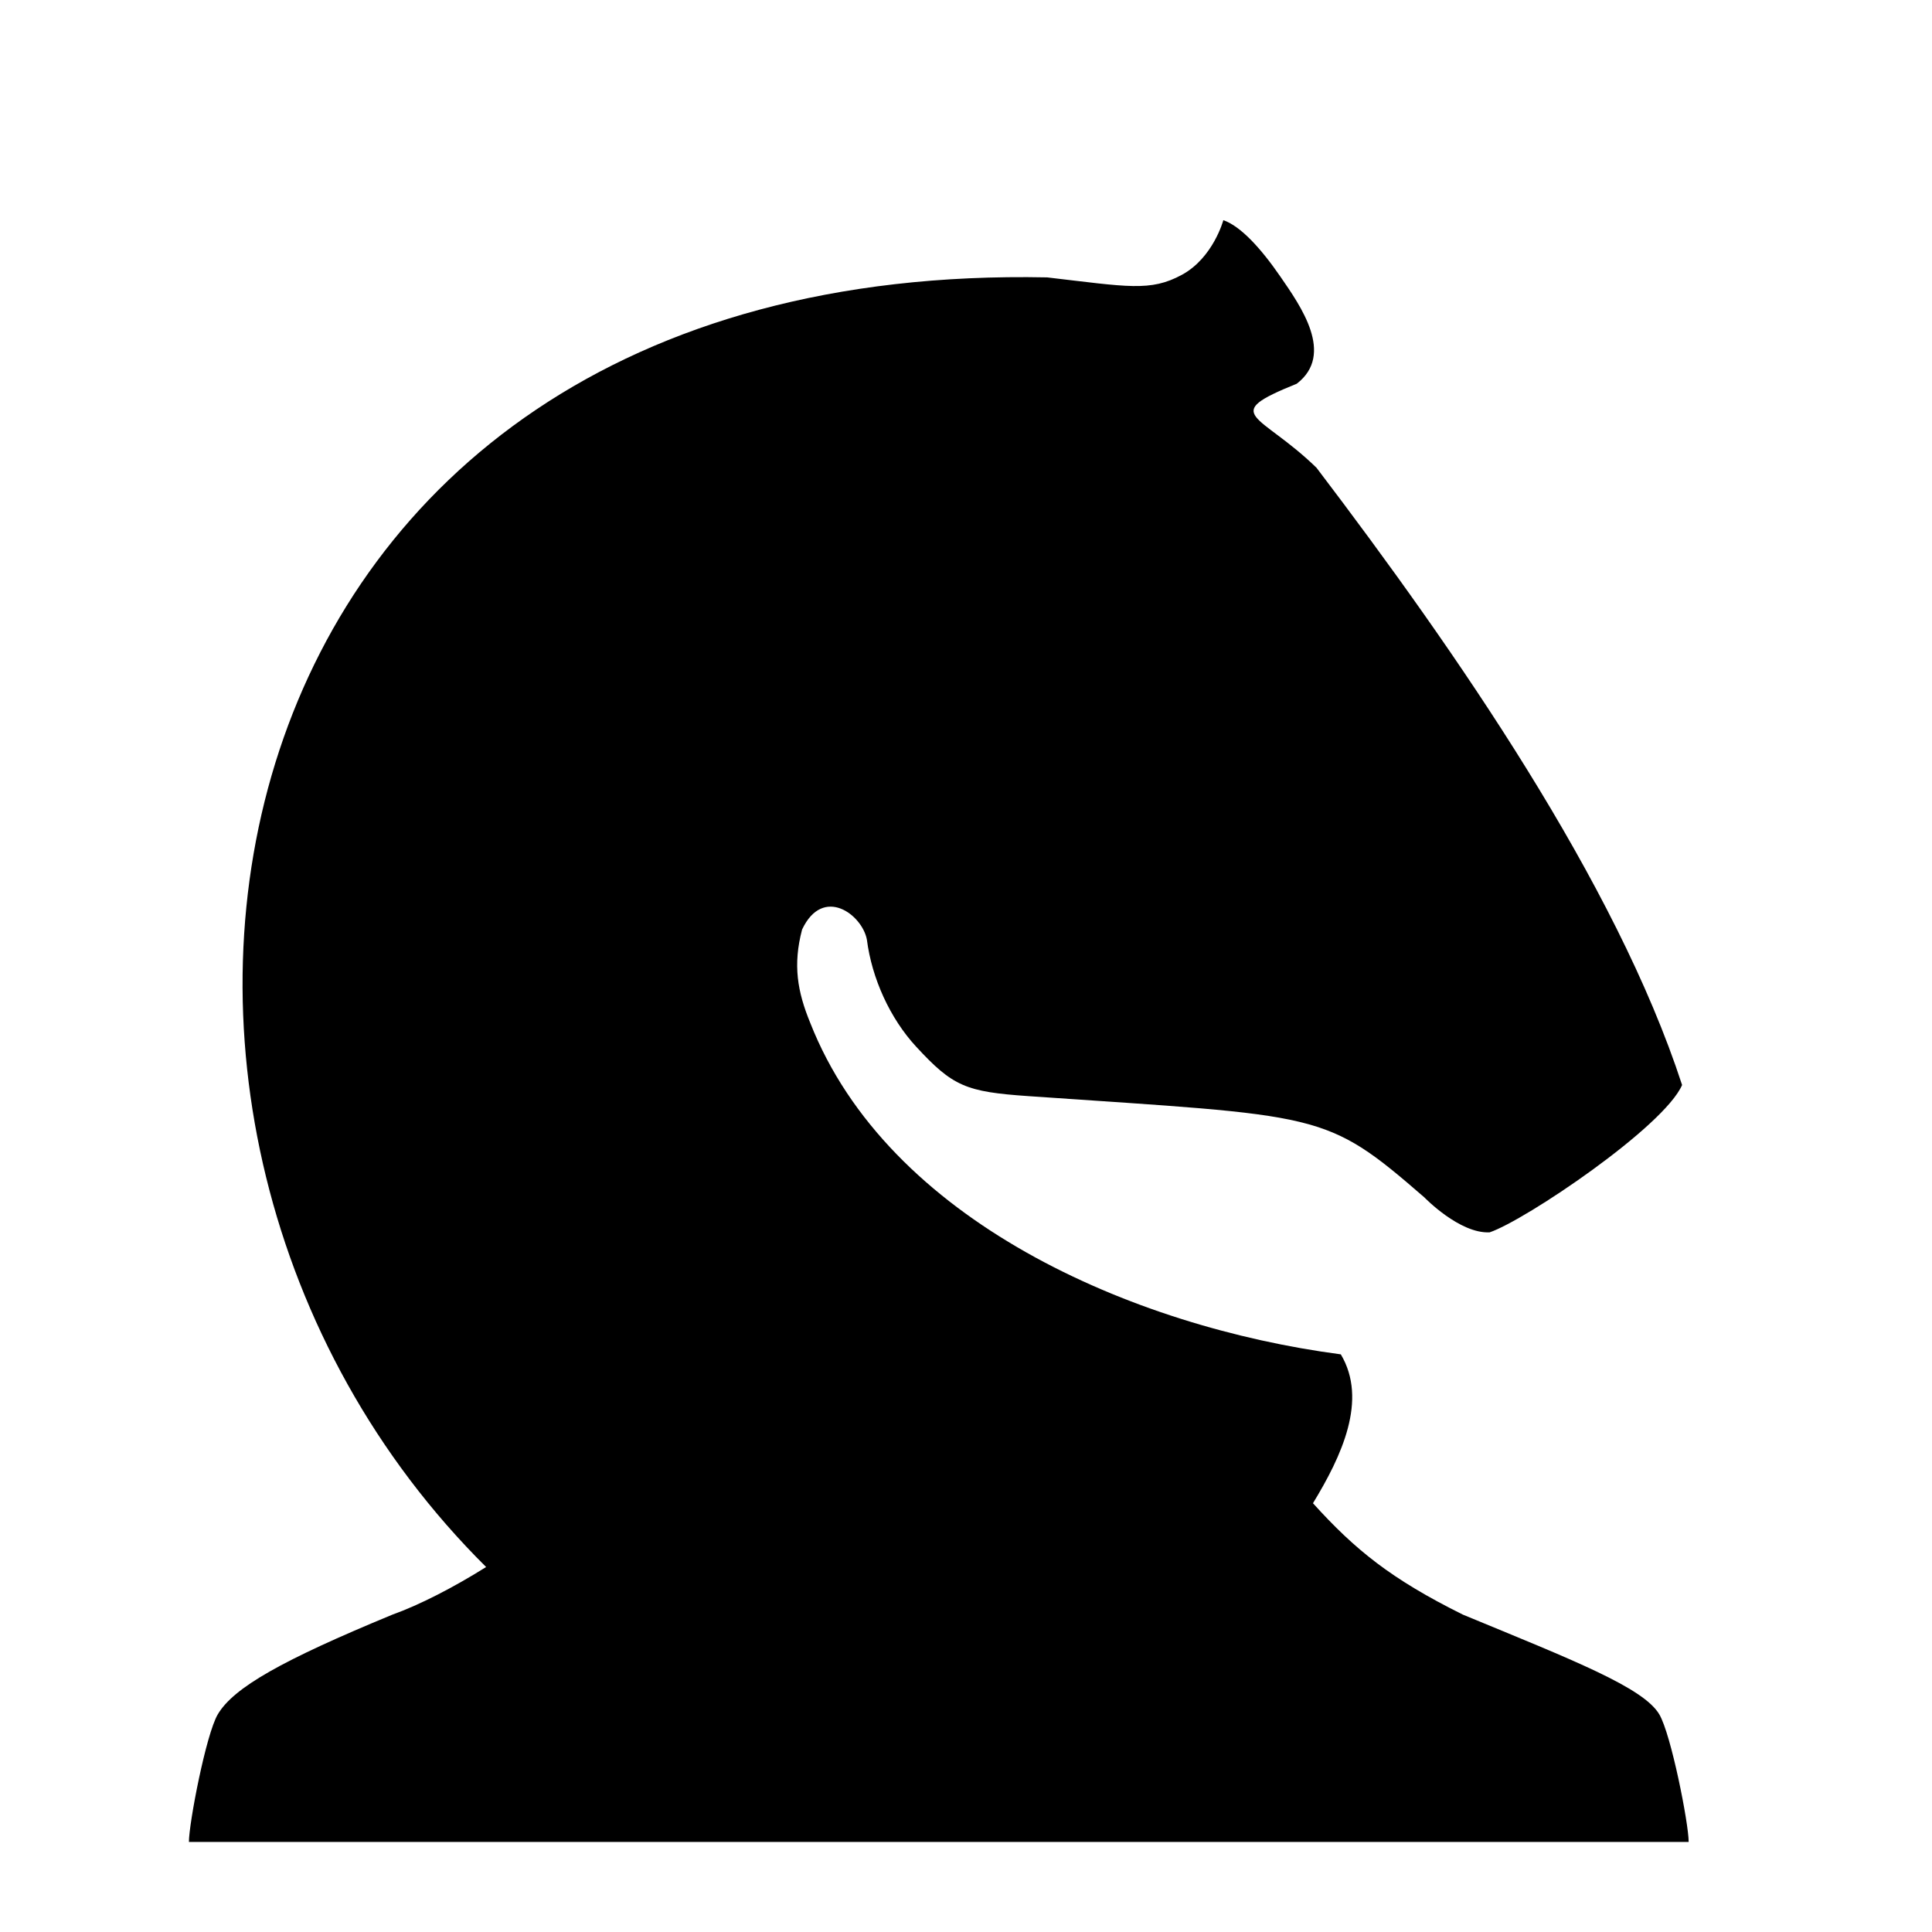
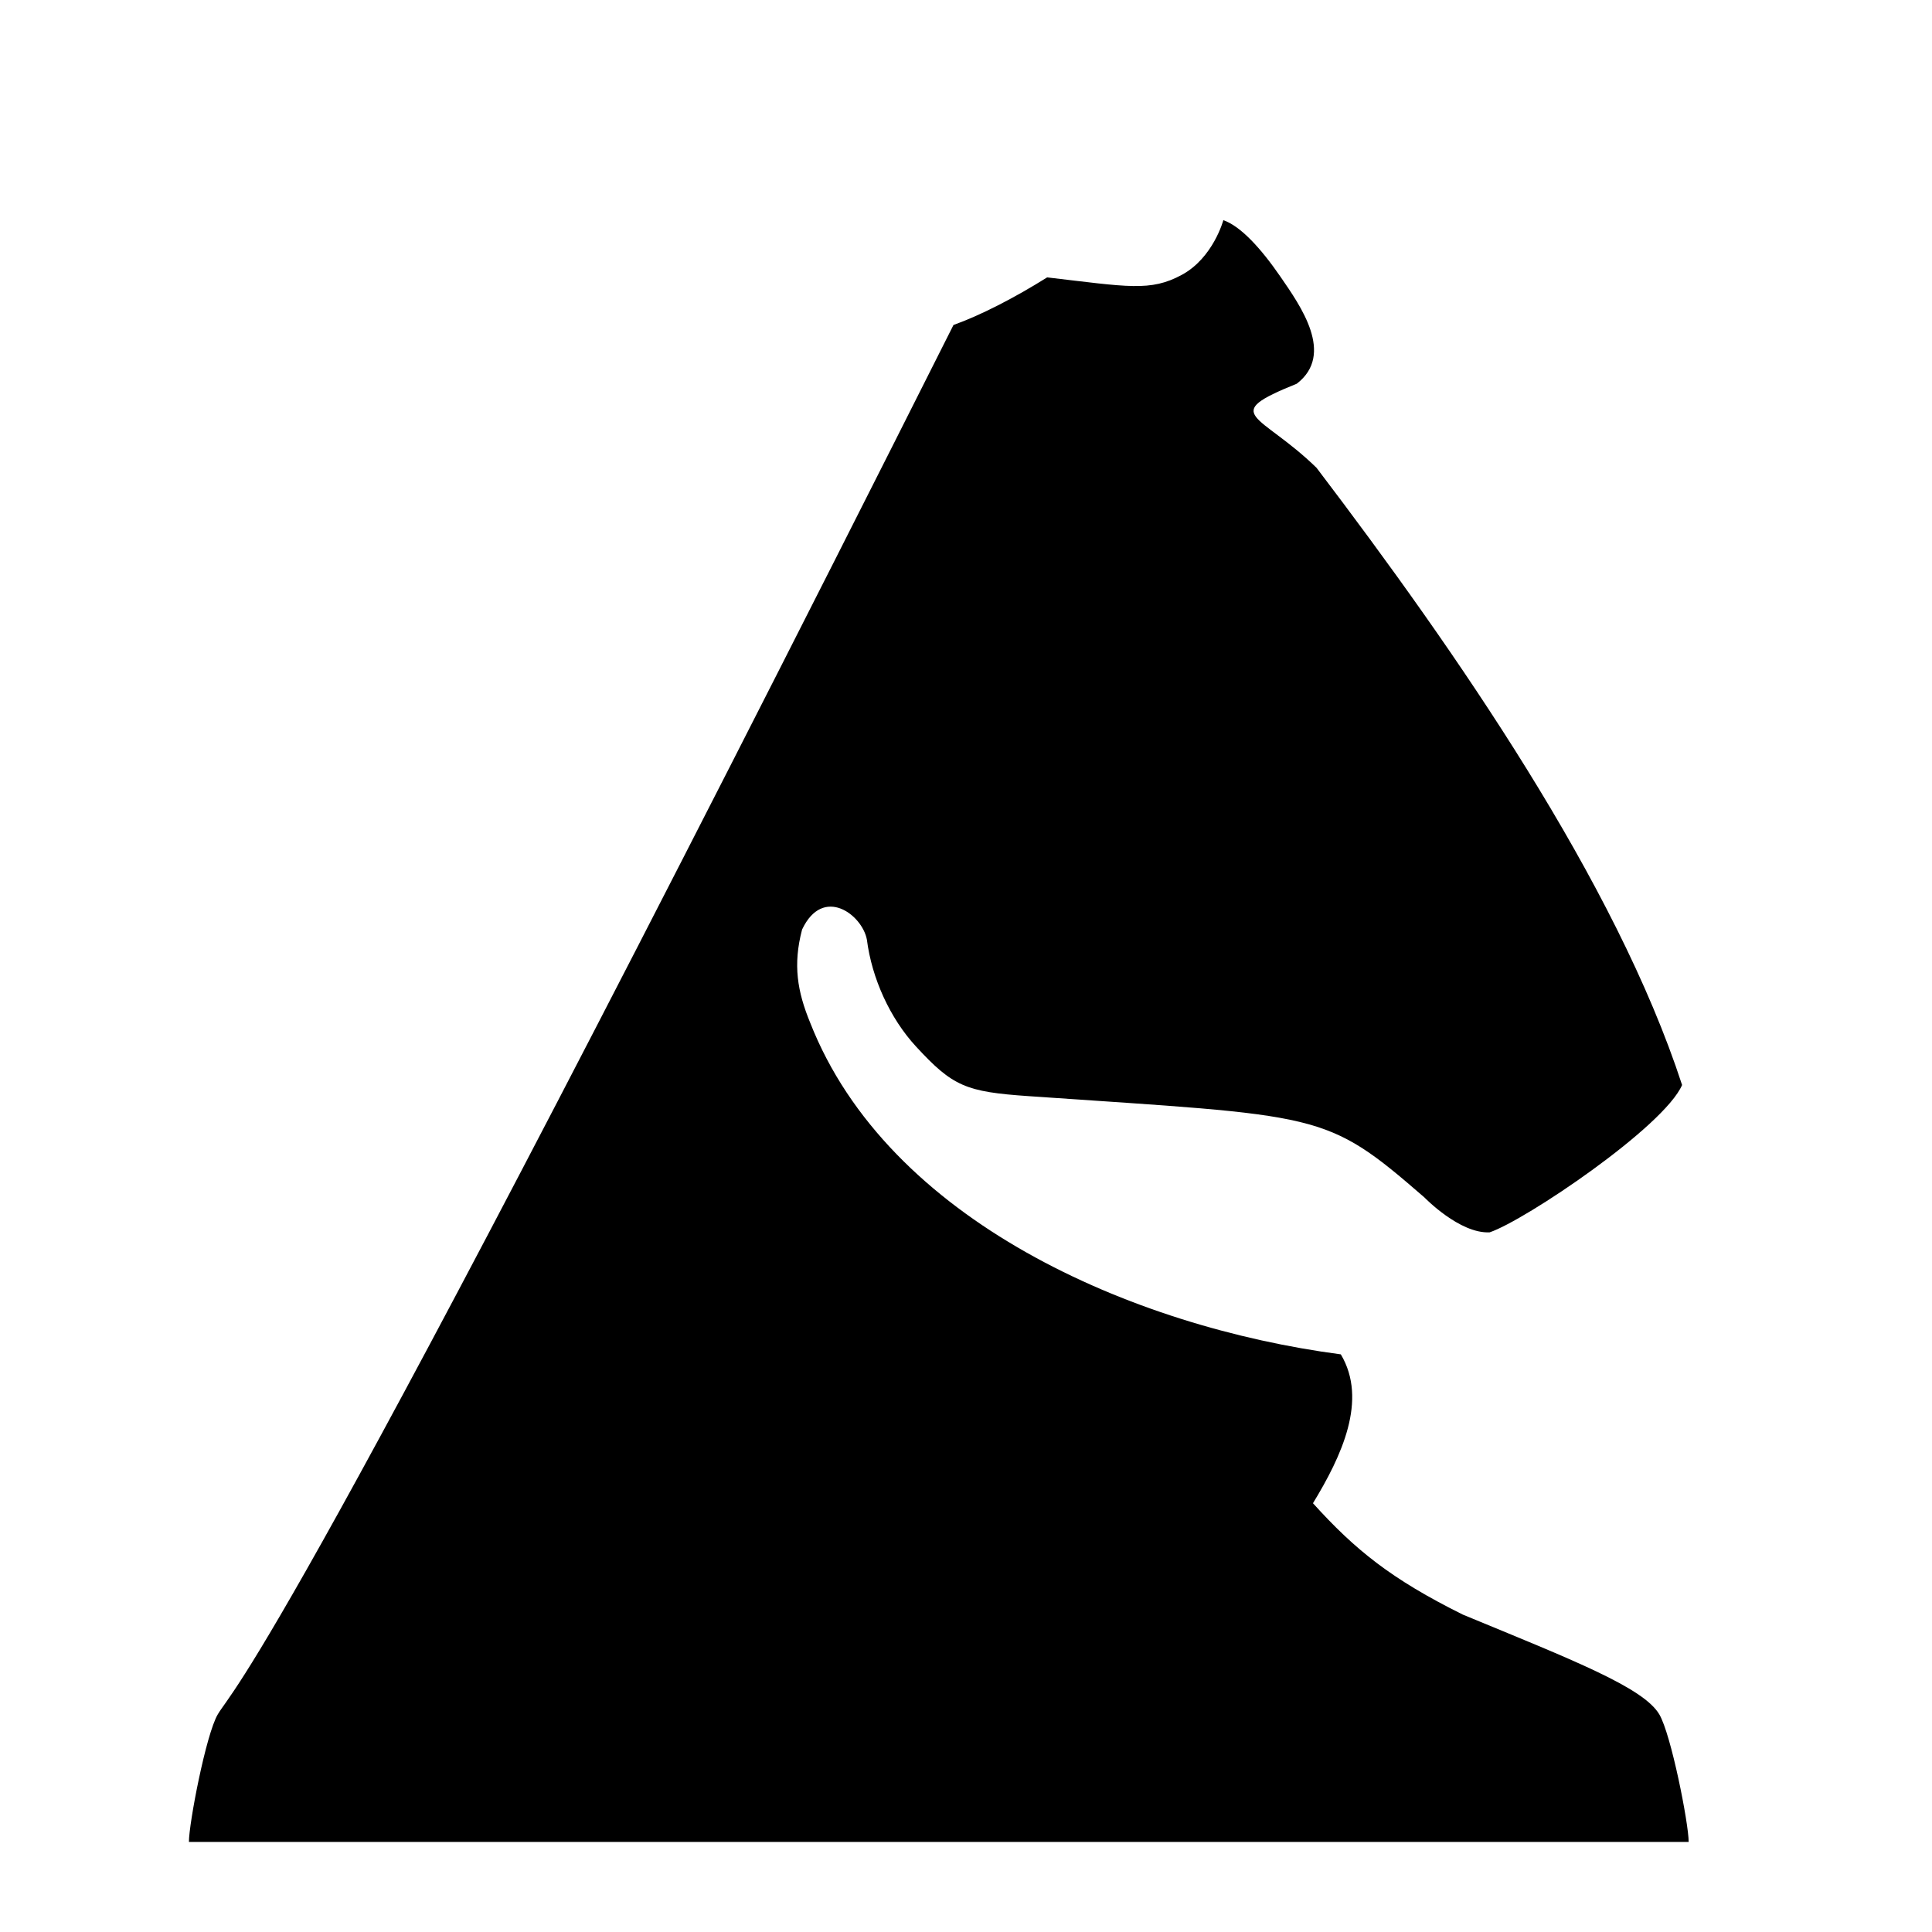
<svg xmlns="http://www.w3.org/2000/svg" height="500" width="500" viewBox="0 0 500 500">
  <defs>
    <linearGradient id="l">
      <stop offset="0" stop-color="#fff" />
      <stop offset="1" stop-color="#fff" stop-opacity="0" />
    </linearGradient>
    <linearGradient id="r">
      <stop offset="0" stop-color="#50e1e5" />
      <stop offset=".165" stop-color="#5c839a" />
      <stop offset=".823" stop-color="#292836" />
      <stop offset="1" stop-color="#321916" />
    </linearGradient>
    <linearGradient id="p">
      <stop offset="0" stop-color="#fff" />
      <stop offset="1" stop-color="#fff" stop-opacity="0" />
    </linearGradient>
    <linearGradient id="j">
      <stop offset="0" />
      <stop offset="1" stop-opacity="0" />
    </linearGradient>
    <linearGradient id="m">
      <stop offset="0" stop-color="#0cf" />
      <stop offset="1" stop-color="#04a" />
    </linearGradient>
    <linearGradient id="o">
      <stop offset="0" stop-color="navy" stop-opacity="0" />
      <stop offset="1" stop-color="#0cf" />
    </linearGradient>
    <linearGradient id="i">
      <stop offset="0" stop-color="#fff" />
      <stop offset="1" stop-color="#fff" stop-opacity="0" />
    </linearGradient>
    <linearGradient id="h">
      <stop offset="0" stop-color="red" />
      <stop offset="1" stop-color="maroon" />
    </linearGradient>
    <linearGradient id="k">
      <stop offset="0" stop-color="#b3b3b3" />
      <stop offset="1" stop-color="#fff" stop-opacity="0" />
    </linearGradient>
    <linearGradient id="n">
      <stop offset="0" stop-color="red" />
      <stop offset="1" stop-color="#ff0" stop-opacity="0" />
    </linearGradient>
    <linearGradient id="q">
      <stop offset="0" stop-color="#fff" />
      <stop offset="1" stop-color="#fff" stop-opacity="0" />
    </linearGradient>
    <linearGradient id="f">
      <stop offset="0" stop-color="#666" />
      <stop offset="1" stop-color="#e6e6e6" />
    </linearGradient>
    <linearGradient id="e">
      <stop offset="0" stop-color="#fff" />
      <stop offset="1" stop-color="#fff" stop-opacity="0" />
    </linearGradient>
    <linearGradient id="a">
      <stop offset="0" stop-color="#fff" />
      <stop offset="1" stop-color="#fff" stop-opacity="0" />
    </linearGradient>
    <linearGradient id="b">
      <stop offset="0" stop-color="#fff" />
      <stop offset="1" stop-color="#fff" stop-opacity="0" />
    </linearGradient>
    <linearGradient id="c">
      <stop offset="0" stop-color="#fff" />
      <stop offset="1" stop-color="#fff" stop-opacity="0" />
    </linearGradient>
    <linearGradient id="d">
      <stop offset="0" stop-color="#fff" />
      <stop offset="1" stop-color="#fff" stop-opacity="0" />
    </linearGradient>
    <linearGradient id="g">
      <stop offset="0" stop-color="#fff" />
      <stop offset="1" stop-color="#fff" stop-opacity="0" />
    </linearGradient>
  </defs>
-   <path d="M316.602 56.974s-2.613 9.746-10.744 14.152c-8.132 4.407-13.973 3.097-34.857.662C49.677 67.286 10.83 291.471 125.81 405.543c-8.498 5.319-17.273 9.828-24.242 12.318C72.985 429.67 60.47 436.72 56.36 443.675c-3.056 5.172-7.47 28.237-7.47 33.022h388.136c0-4.785-4.54-27.85-7.6-33.022-4.11-6.955-22.26-14.006-50.842-25.814-18.548-9.21-27.856-16.741-38.788-28.828 7.408-12.16 14.246-26.72 7.208-38.526-54.085-7.122-117.206-34.63-137.33-85.83-3.312-8.077-4.502-14.949-2.097-24.112 5.422-11.486 15.575-3.86 16.774 2.62 1.28 10.02 5.983 20.355 12.71 27.65 9.545 10.35 12.901 11.723 29.09 12.841 76.286 5.27 76.577 3.752 102.473 26.207 0 0 9.121 9.446 16.904 9.043 9.187-3.097 45.128-27.322 49.795-38.132-17.107-52.475-58.45-112.162-94.61-159.737-14.654-14.256-25.377-13.563-5.111-21.752 9.927-7.624.942-20.183-4.191-27.649-5.133-7.466-10.355-13.126-14.808-14.676z" />
+   <path d="M316.602 56.974s-2.613 9.746-10.744 14.152c-8.132 4.407-13.973 3.097-34.857.662c-8.498 5.319-17.273 9.828-24.242 12.318C72.985 429.67 60.47 436.72 56.36 443.675c-3.056 5.172-7.47 28.237-7.47 33.022h388.136c0-4.785-4.54-27.85-7.6-33.022-4.11-6.955-22.26-14.006-50.842-25.814-18.548-9.21-27.856-16.741-38.788-28.828 7.408-12.16 14.246-26.72 7.208-38.526-54.085-7.122-117.206-34.63-137.33-85.83-3.312-8.077-4.502-14.949-2.097-24.112 5.422-11.486 15.575-3.86 16.774 2.62 1.28 10.02 5.983 20.355 12.71 27.65 9.545 10.35 12.901 11.723 29.09 12.841 76.286 5.27 76.577 3.752 102.473 26.207 0 0 9.121 9.446 16.904 9.043 9.187-3.097 45.128-27.322 49.795-38.132-17.107-52.475-58.45-112.162-94.61-159.737-14.654-14.256-25.377-13.563-5.111-21.752 9.927-7.624.942-20.183-4.191-27.649-5.133-7.466-10.355-13.126-14.808-14.676z" />
</svg>